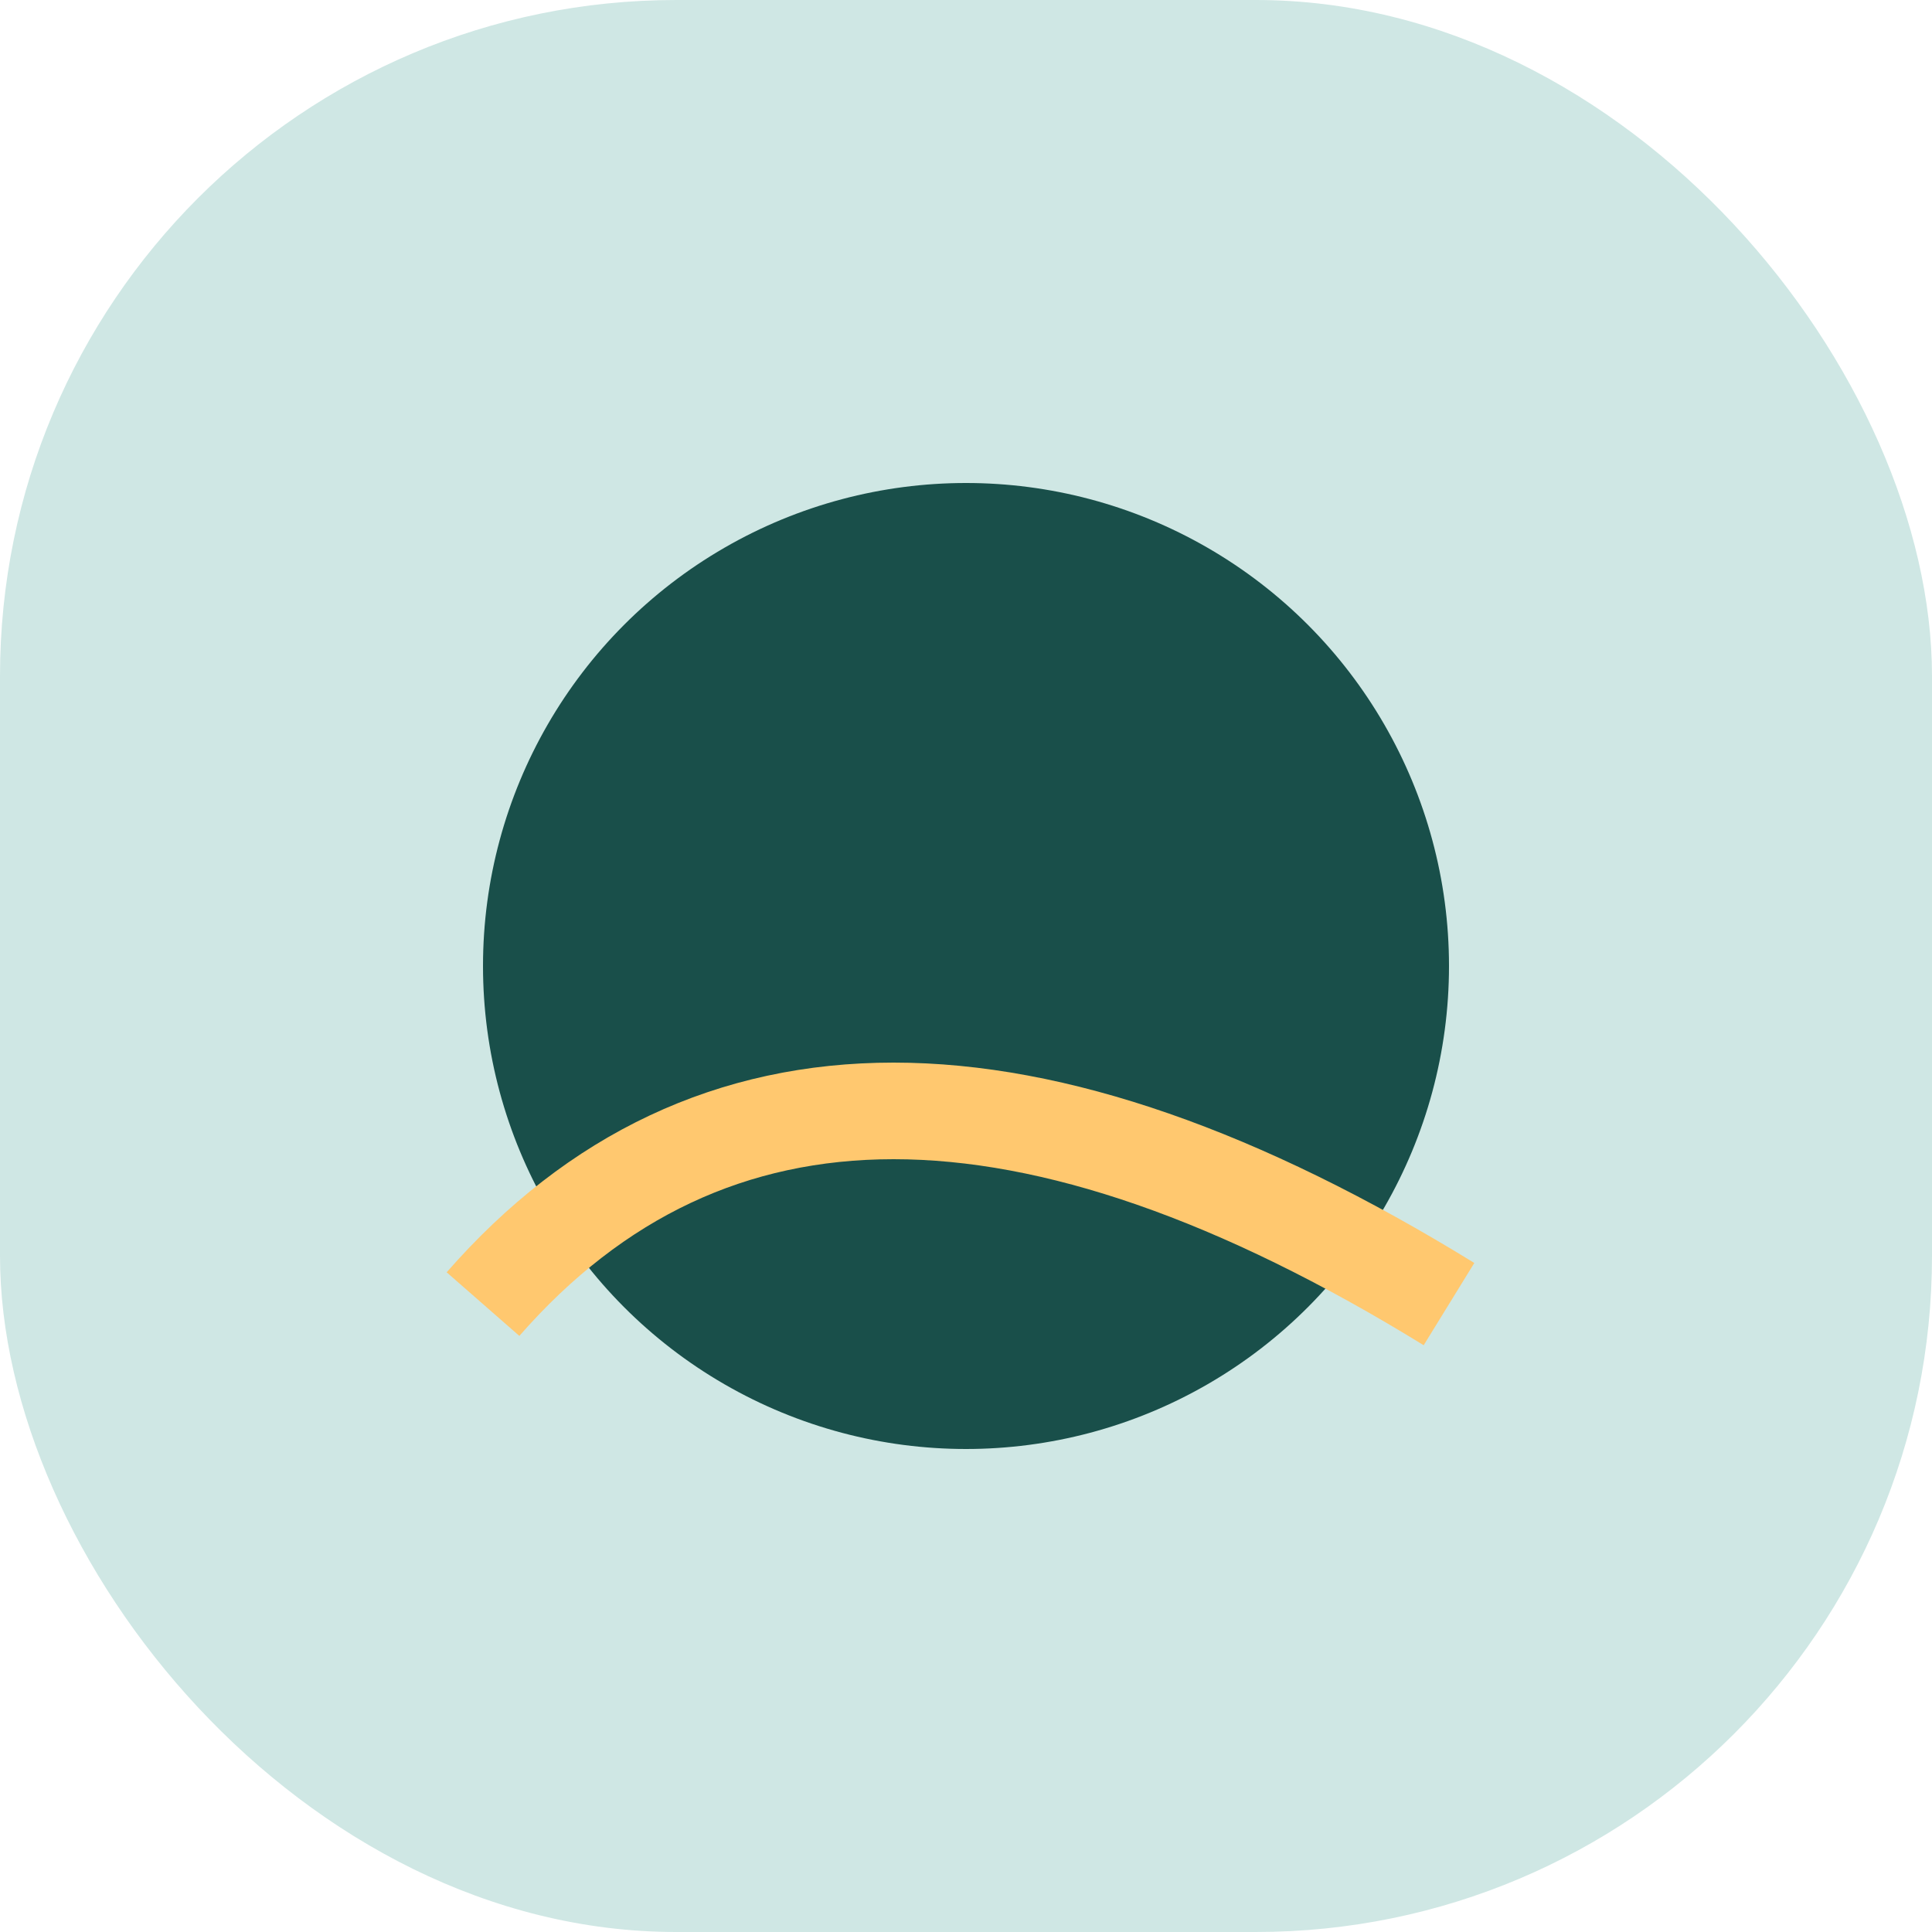
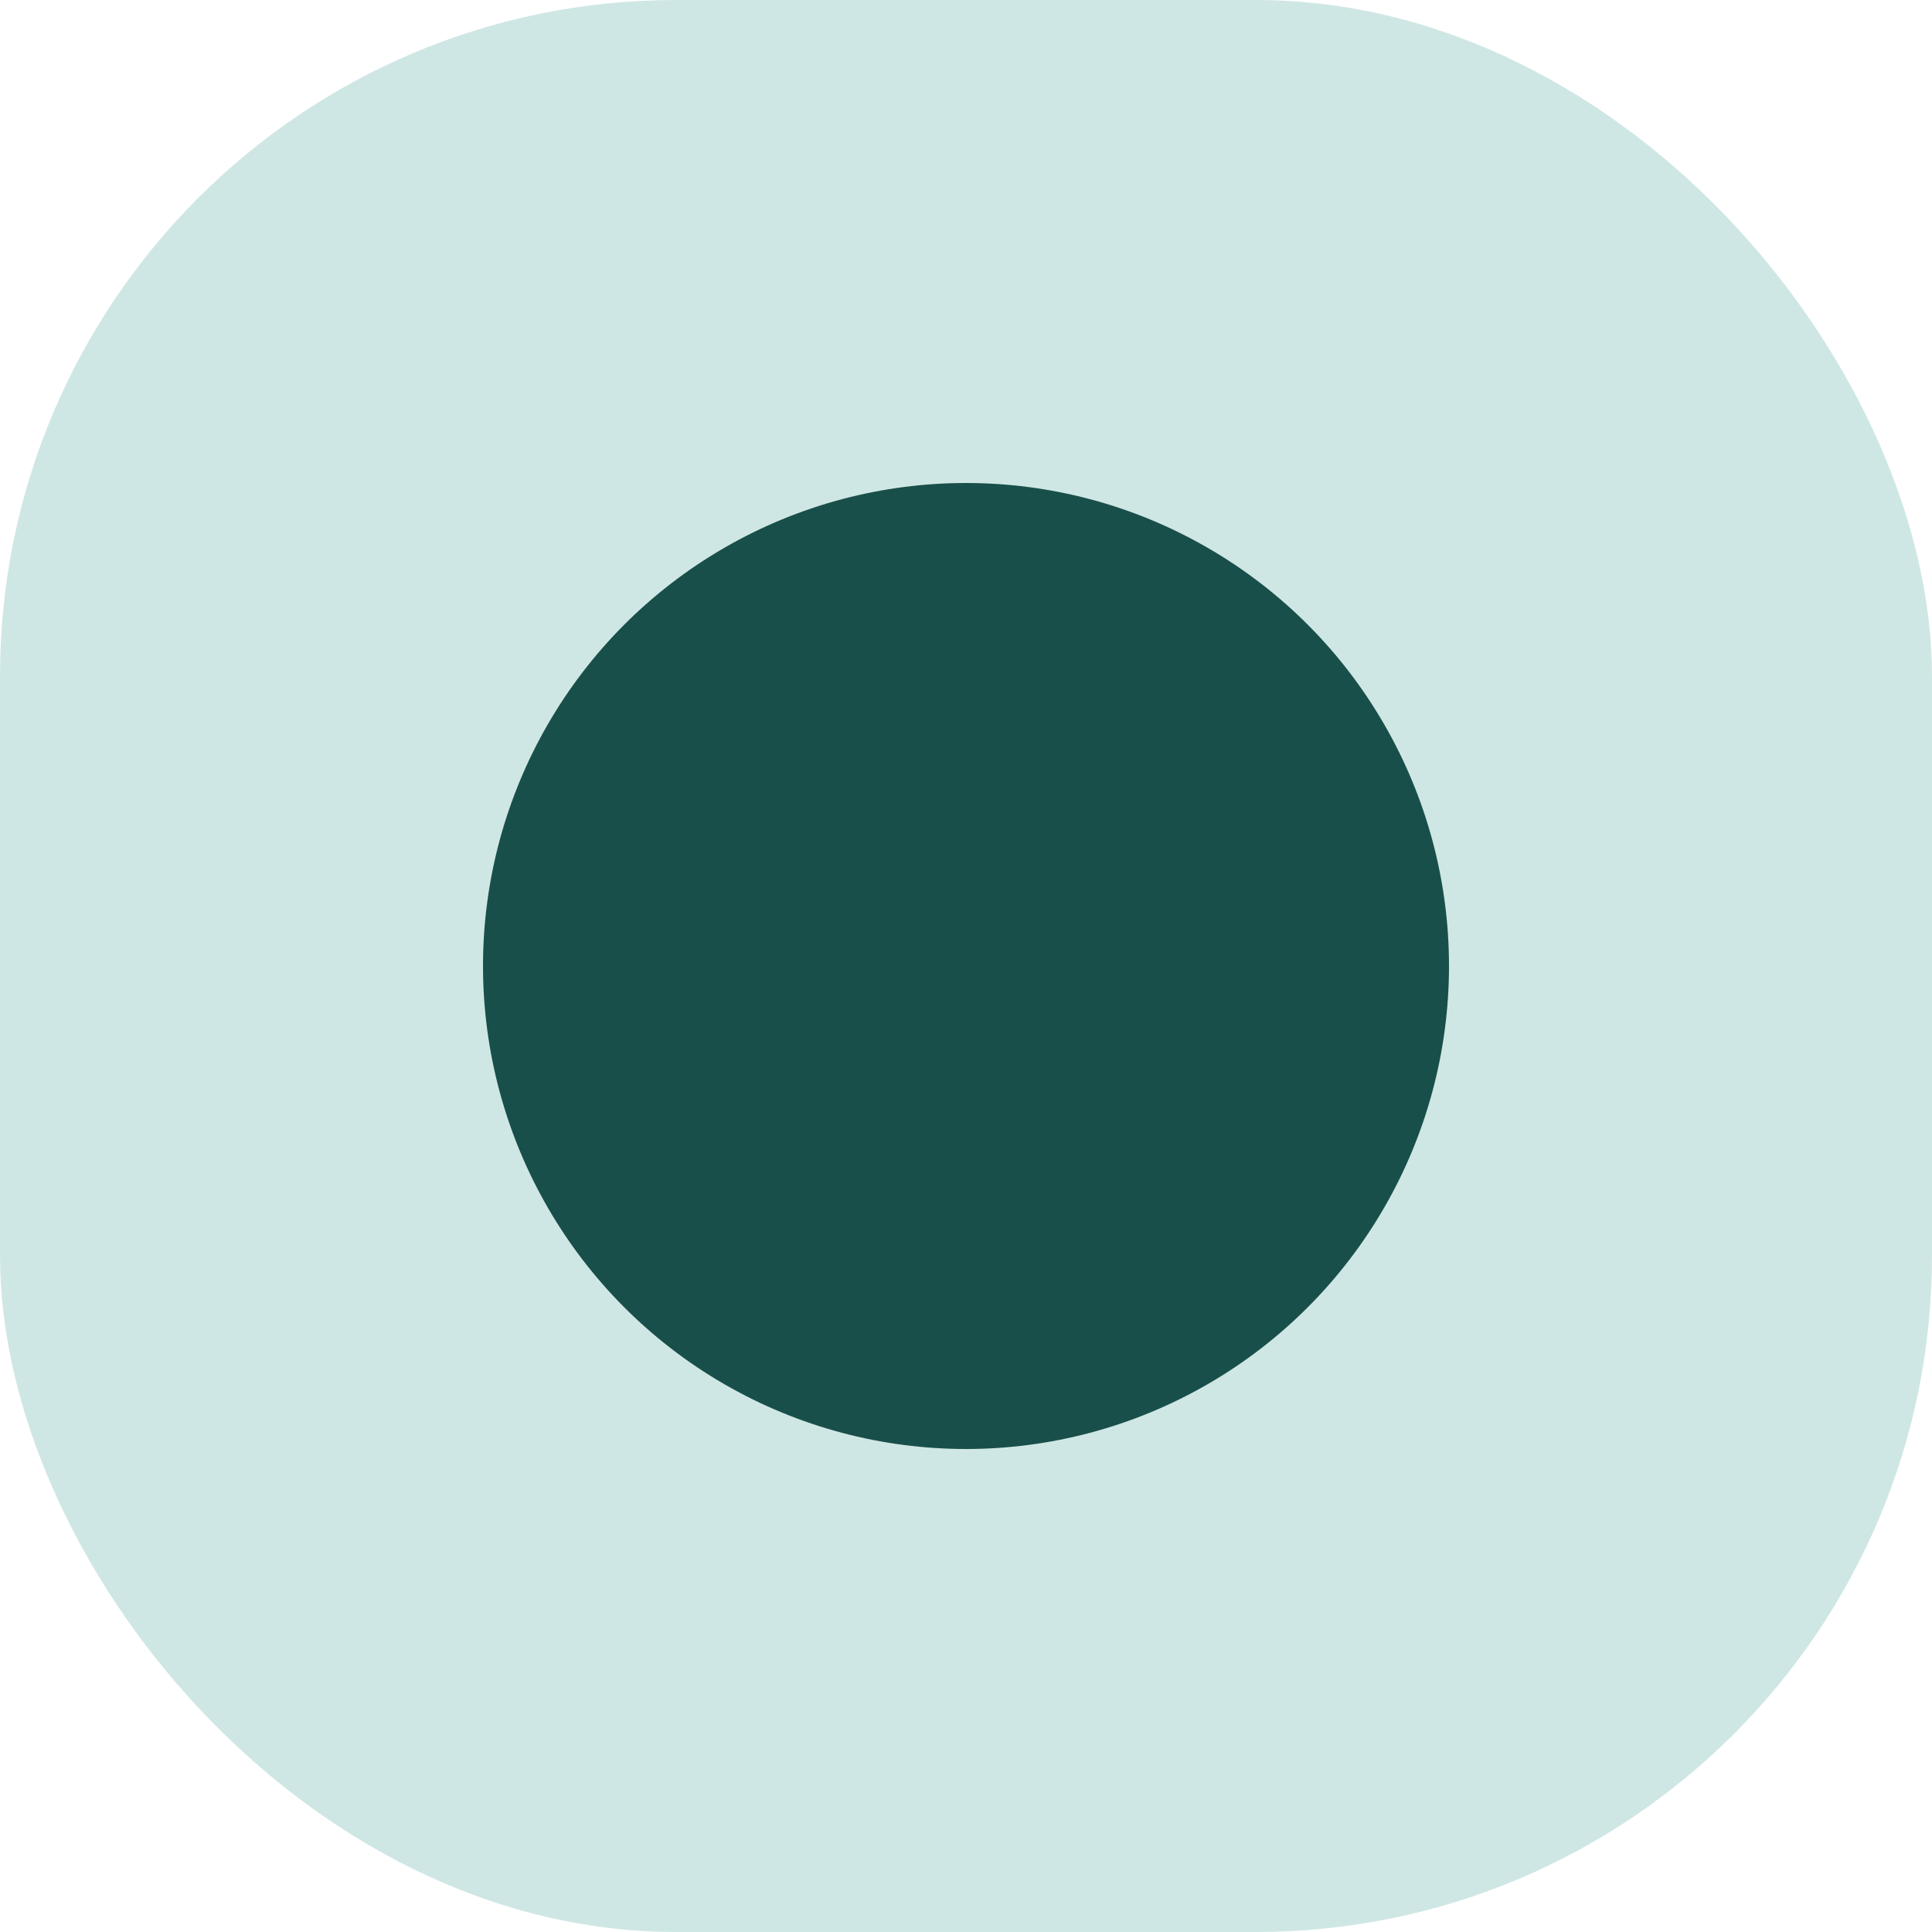
<svg xmlns="http://www.w3.org/2000/svg" width="40" height="40" viewBox="0 0 40 40">
  <rect width="40" height="40" rx="14" fill="#CFE7E4" />
  <circle cx="20" cy="20" r="10" fill="#194F4A" />
-   <path d="M10 27q7-8 20 0" stroke="#FFC86F" stroke-width="2" fill="none" />
</svg>